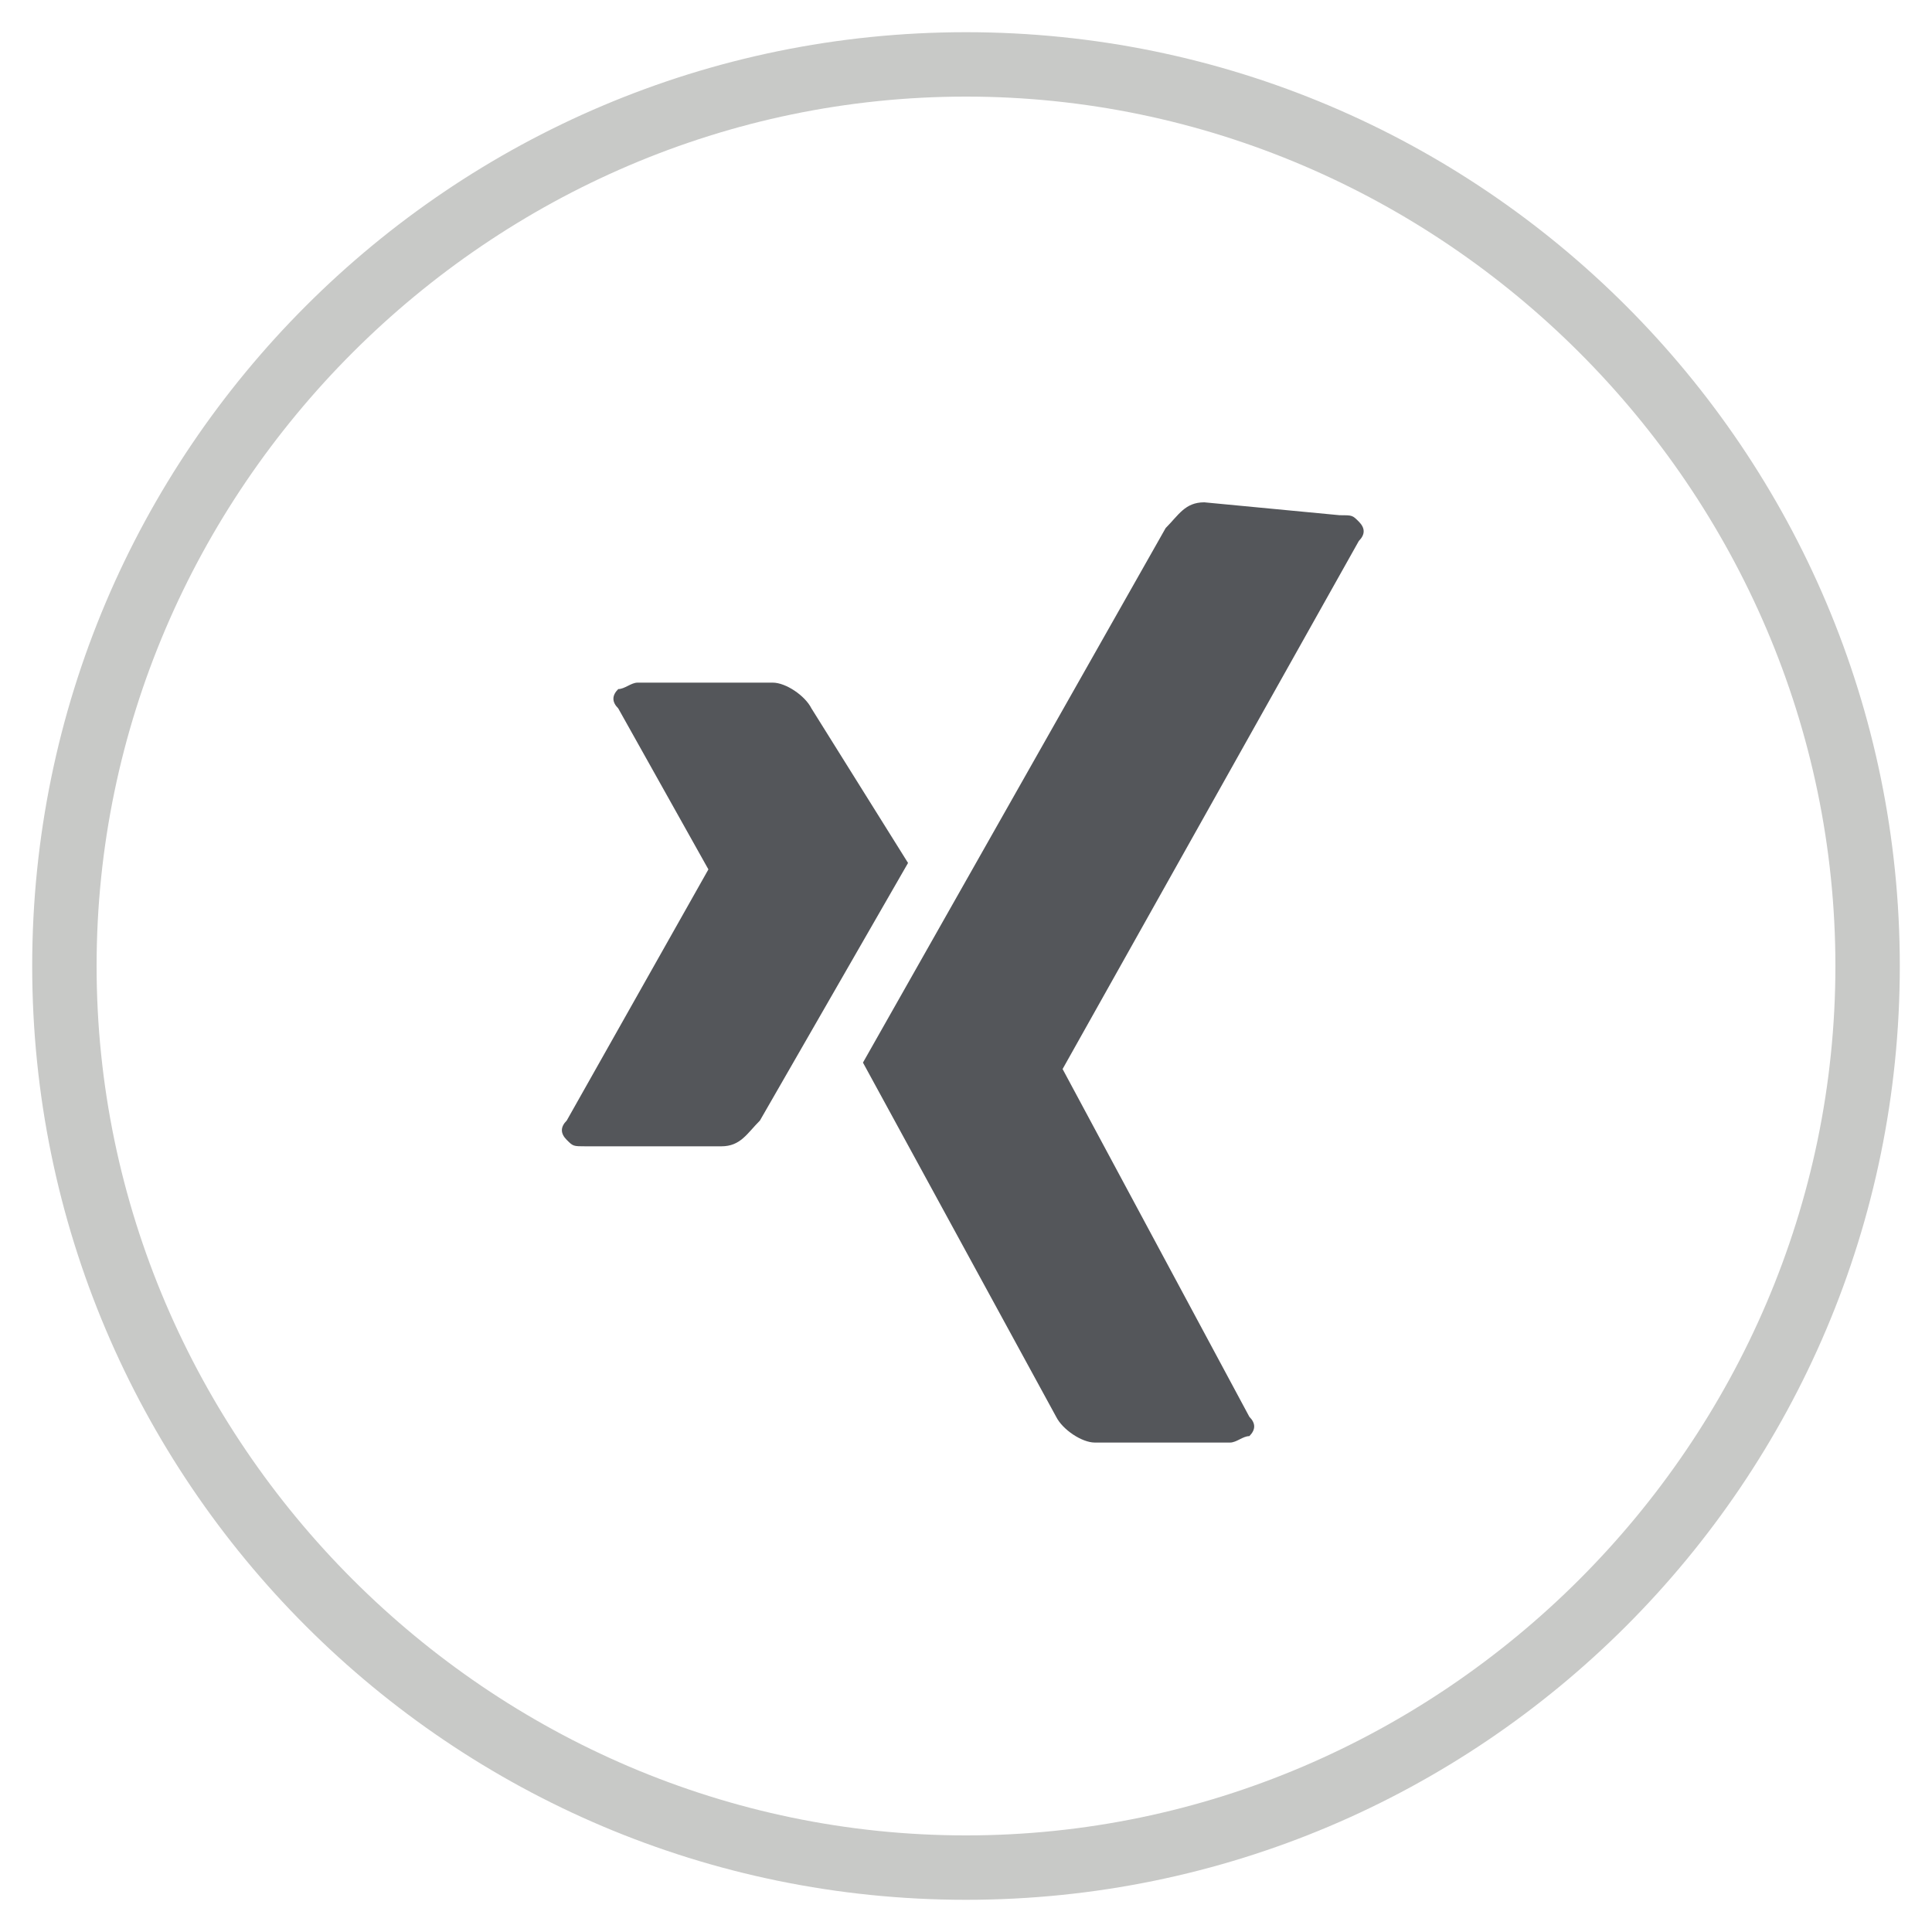
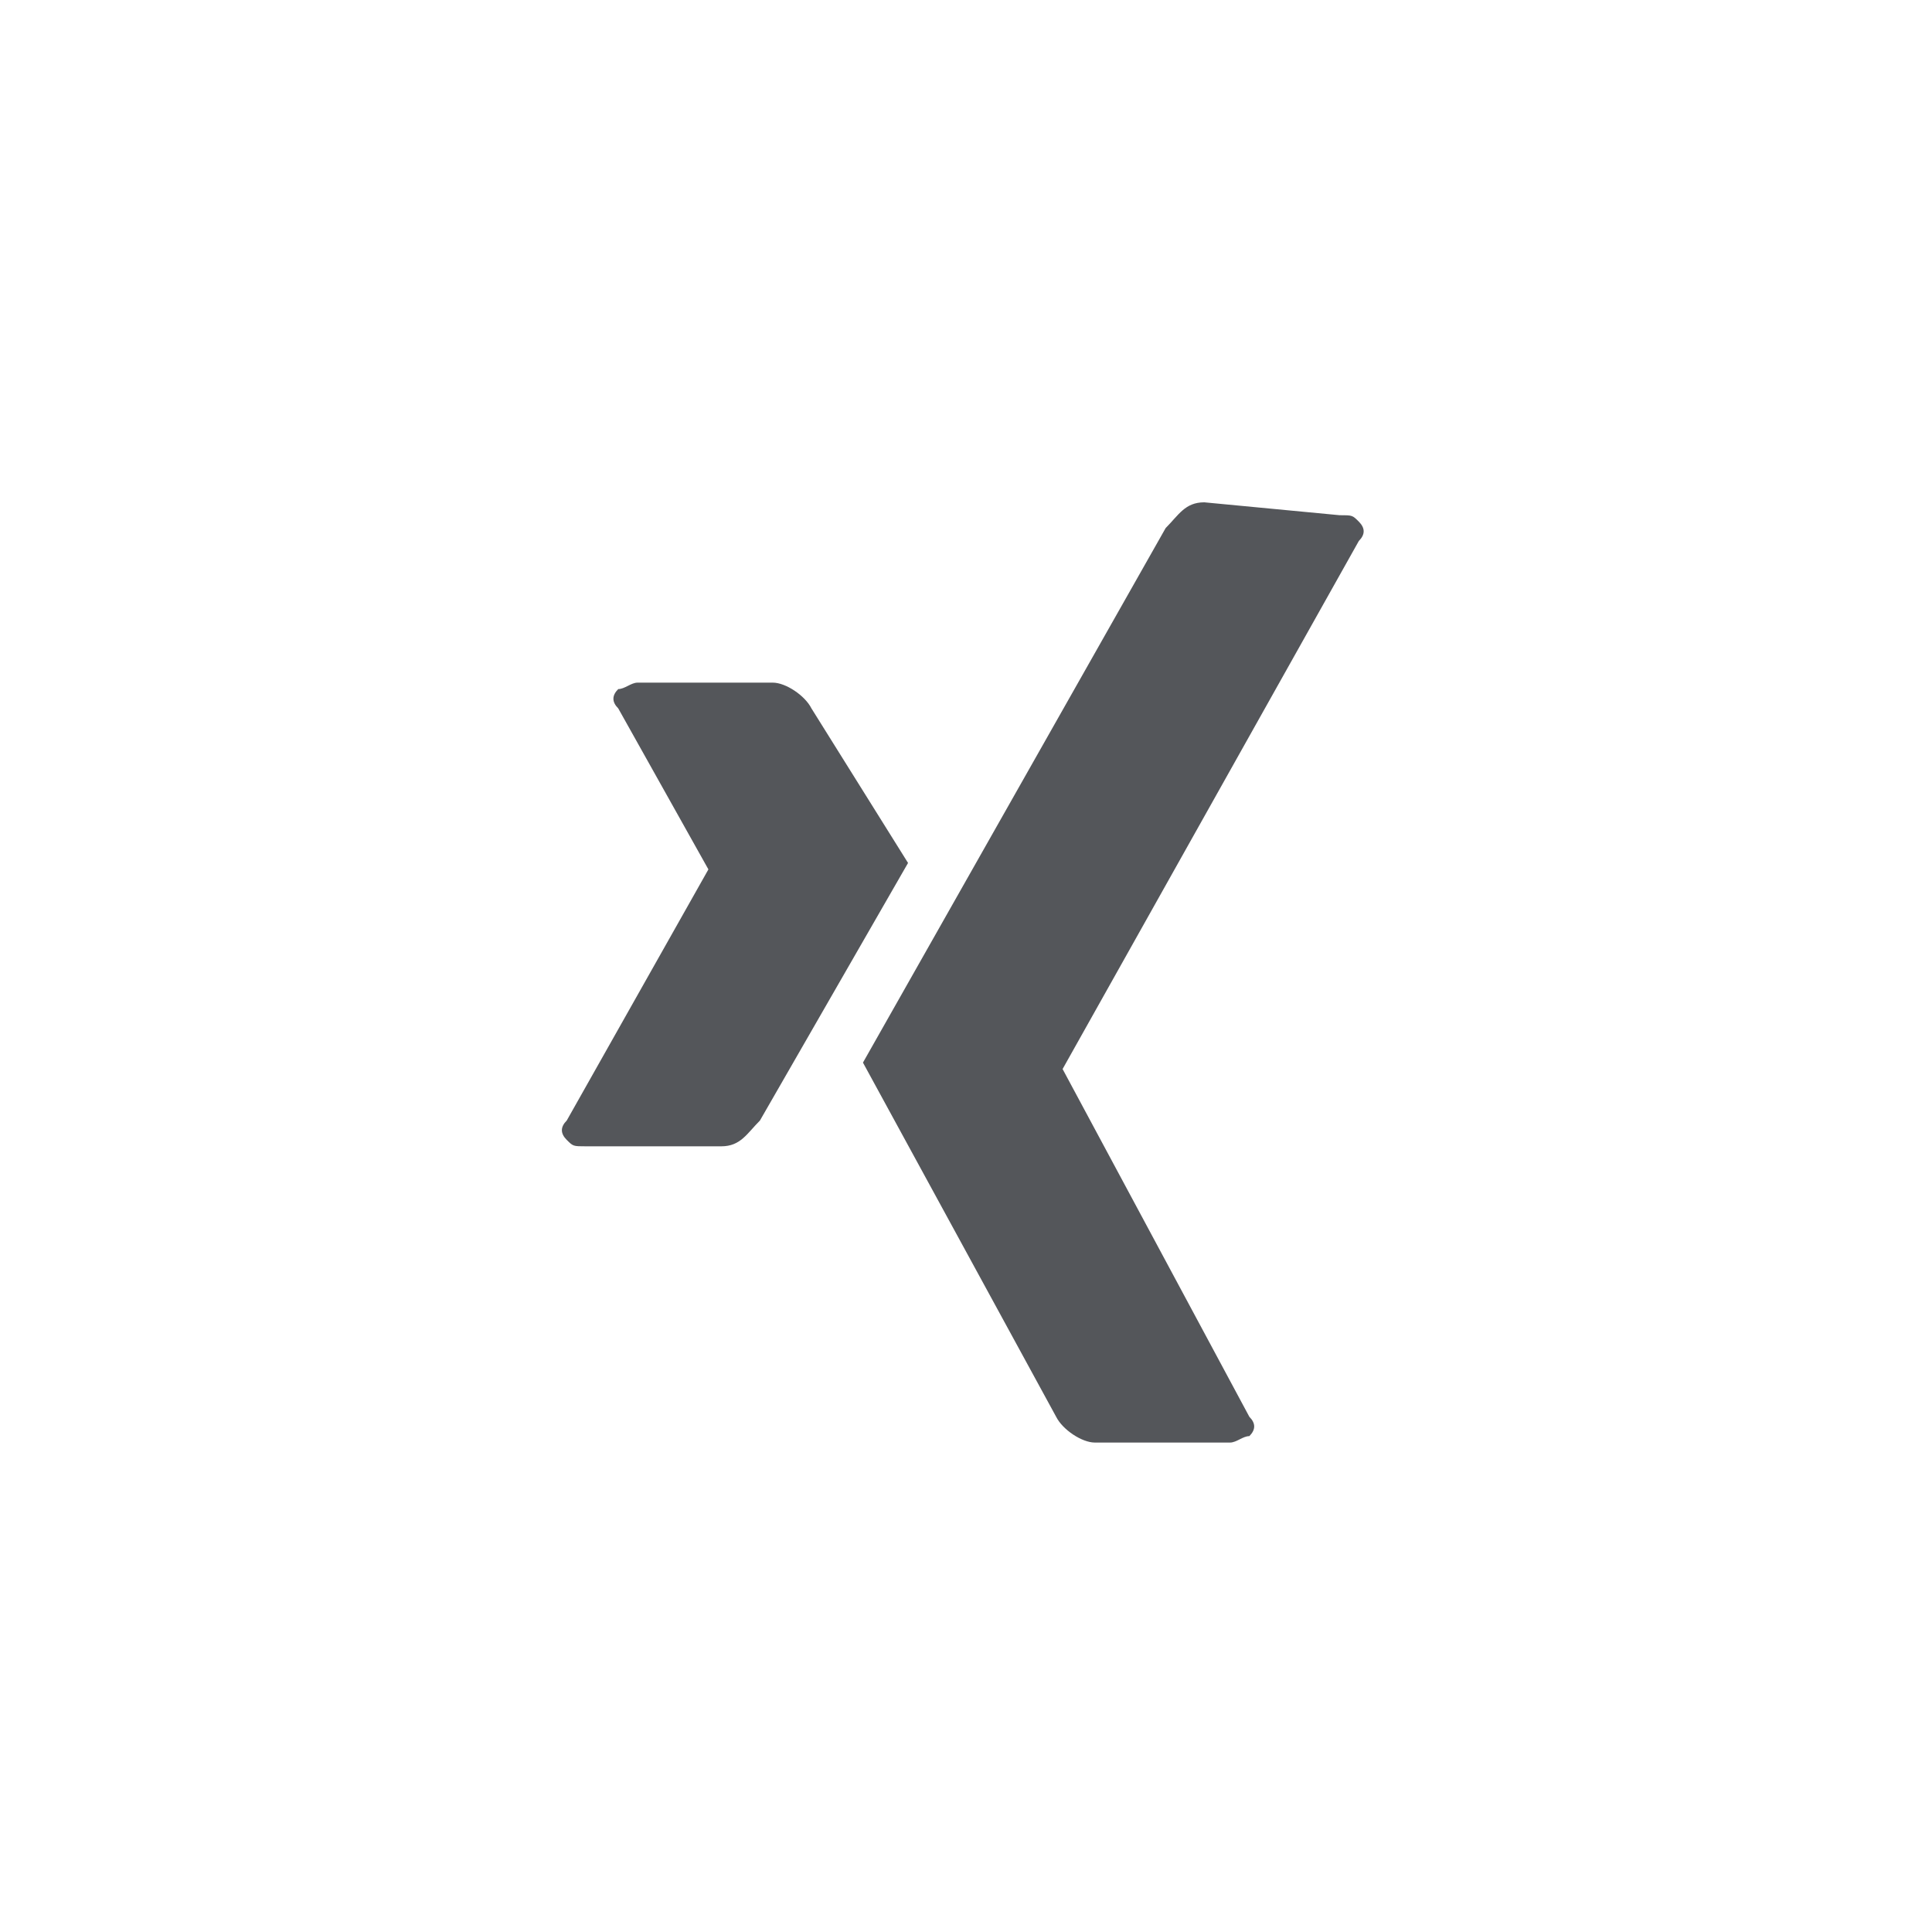
<svg xmlns="http://www.w3.org/2000/svg" viewBox="0 0 30 30">
  <path d="M9.9 10.6c-.1 0-.2.1-.3.1-.1.1-.1.2 0 .3l1.4 2.5-2.2 3.9c-.1.1-.1.2 0 .3s.1.1.3.1h2.1c.3 0 .4-.2.6-.4l2.3-4-1.5-2.4c-.1-.2-.4-.4-.6-.4H9.9zm8.8-2.8c-.3 0-.4.2-.6.4l-4.7 8.3 3 5.5c.1.2.4.4.6.4h2.1c.1 0 .2-.1.3-.1.1-.1.1-.2 0-.3l-2.9-5.4 4.6-8.2c.1-.1.1-.2 0-.3S21 8 20.8 8l-2.1-.2z" fill="#54565a" />
-   <path d="M15 29.5C7 29.5.5 23 .5 15S7 .5 15 .5 29.5 7 29.5 15 23 29.5 15 29.5zm0-28C7.6 1.5 1.5 7.6 1.5 15S7.6 28.5 15 28.5 28.5 22.4 28.5 15 22.4 1.5 15 1.5z" fill="#c8c9c7" />
</svg>